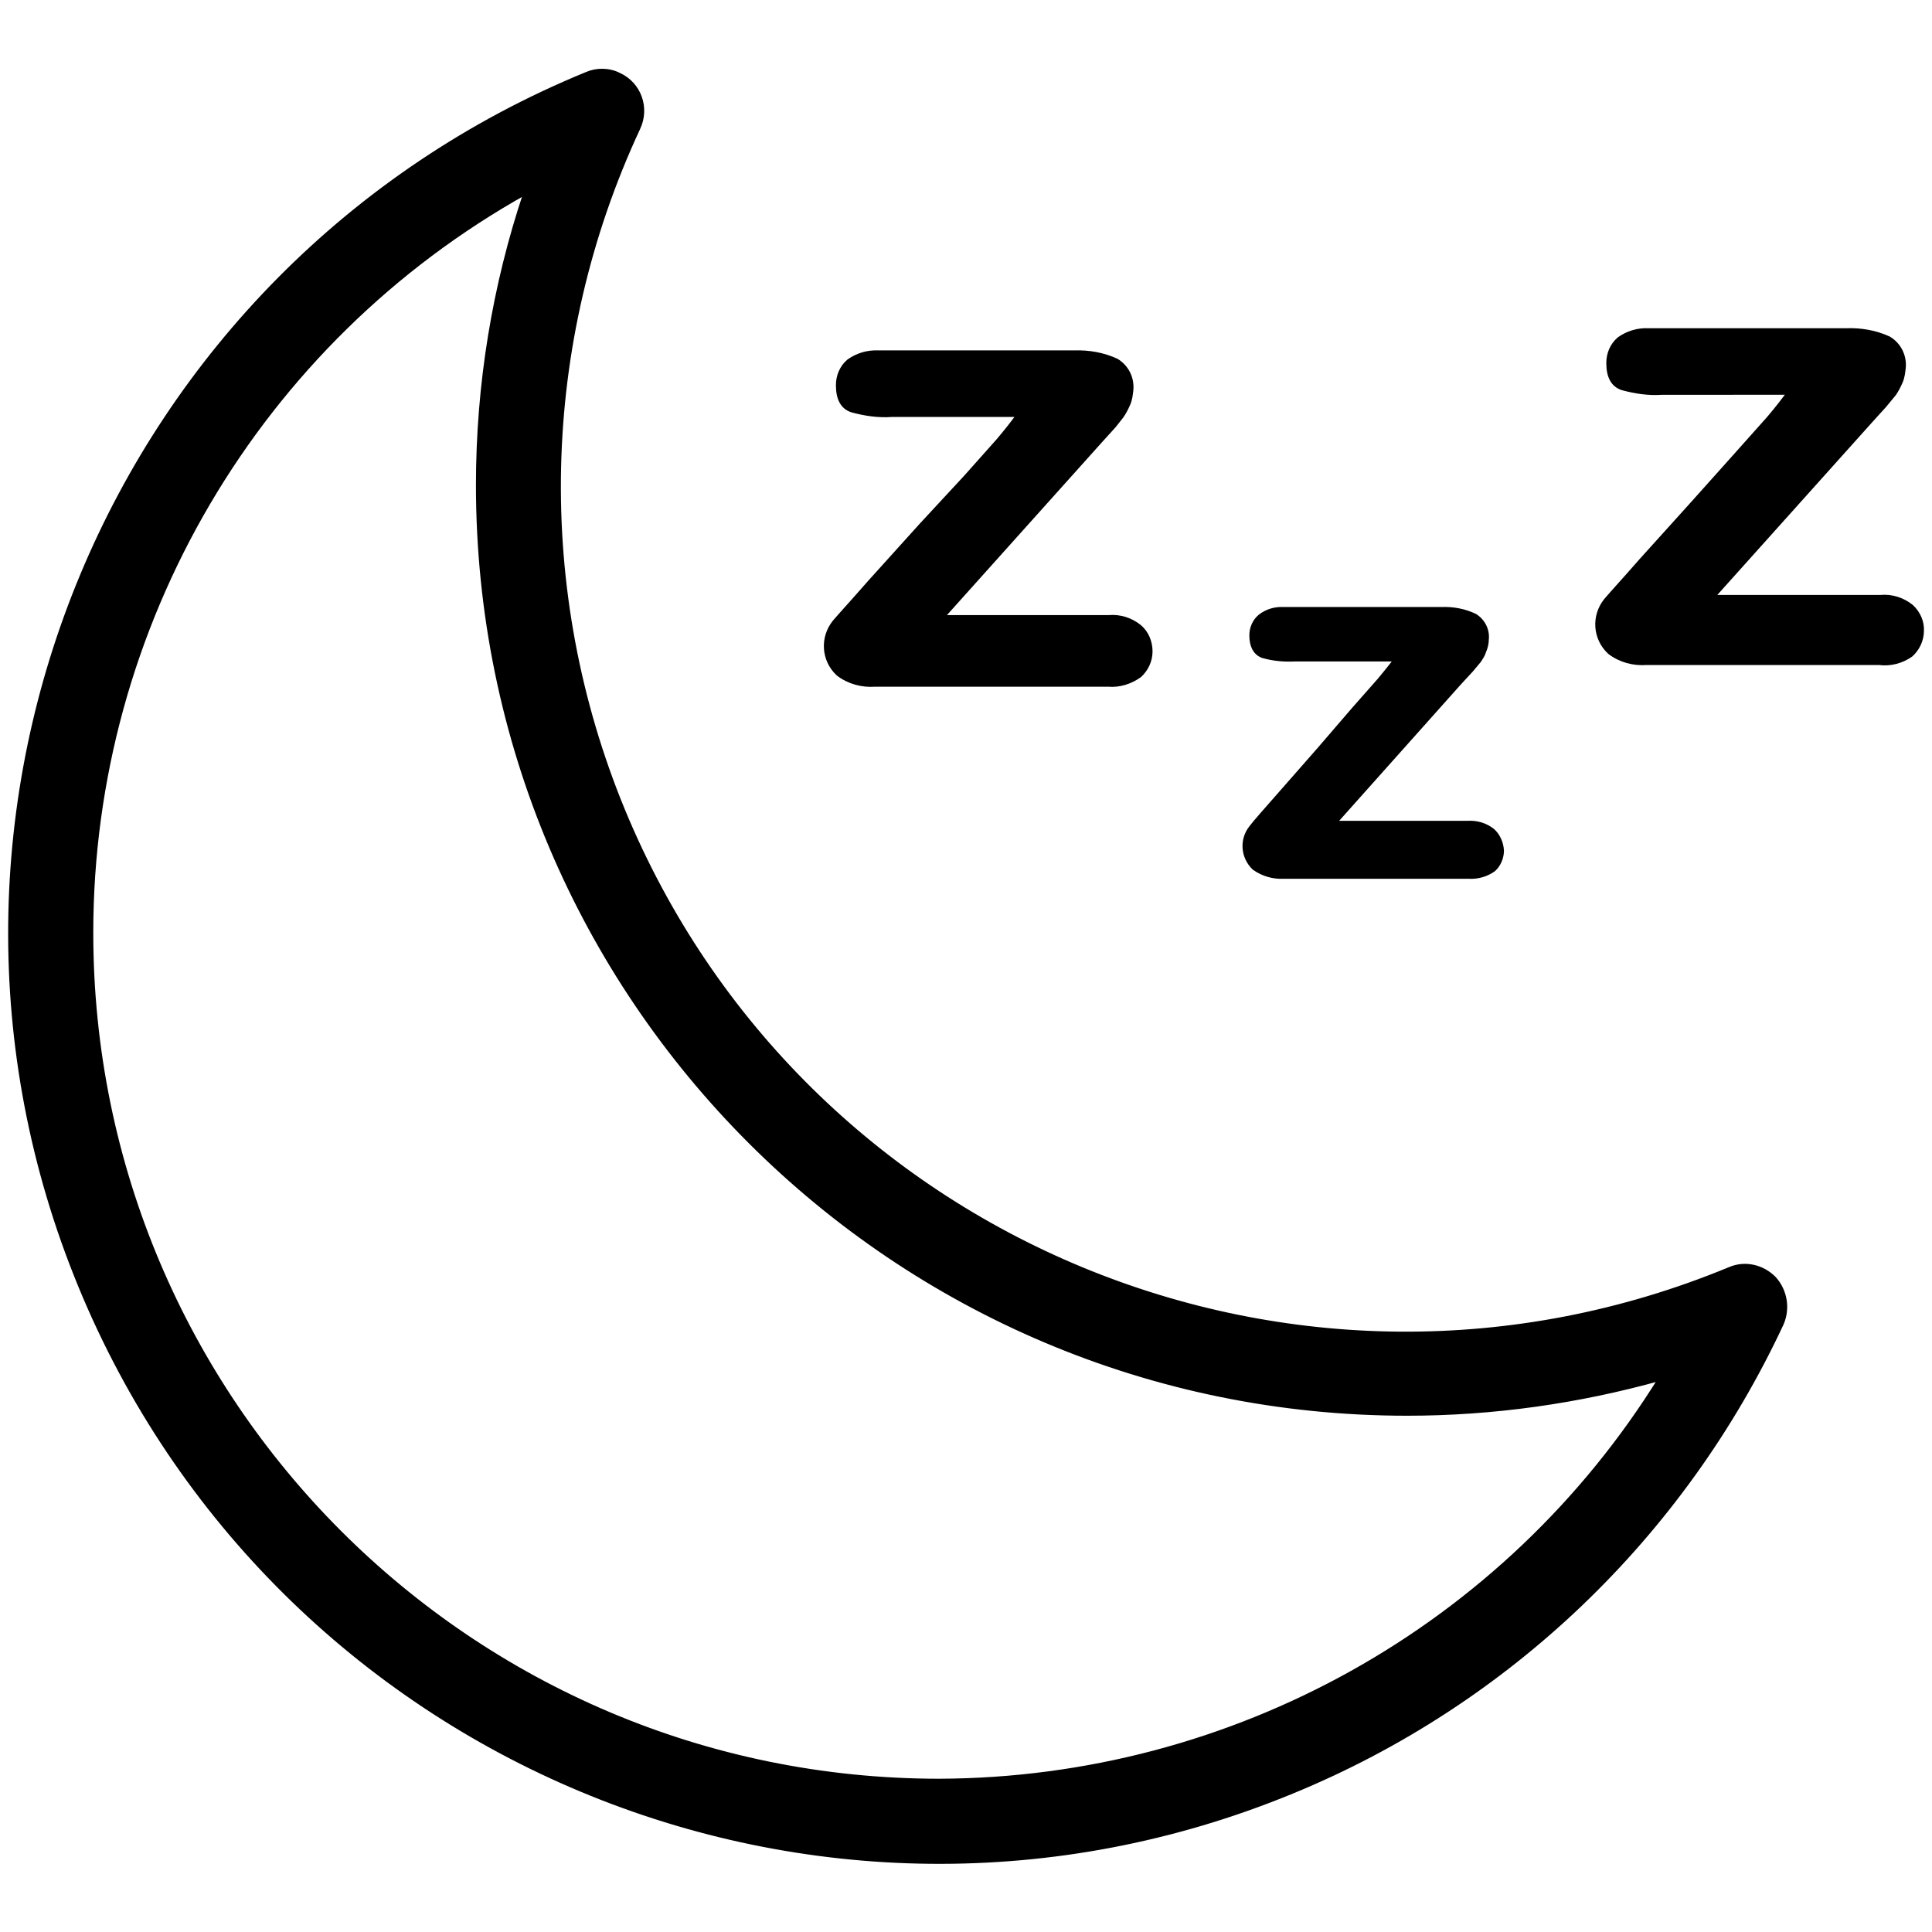
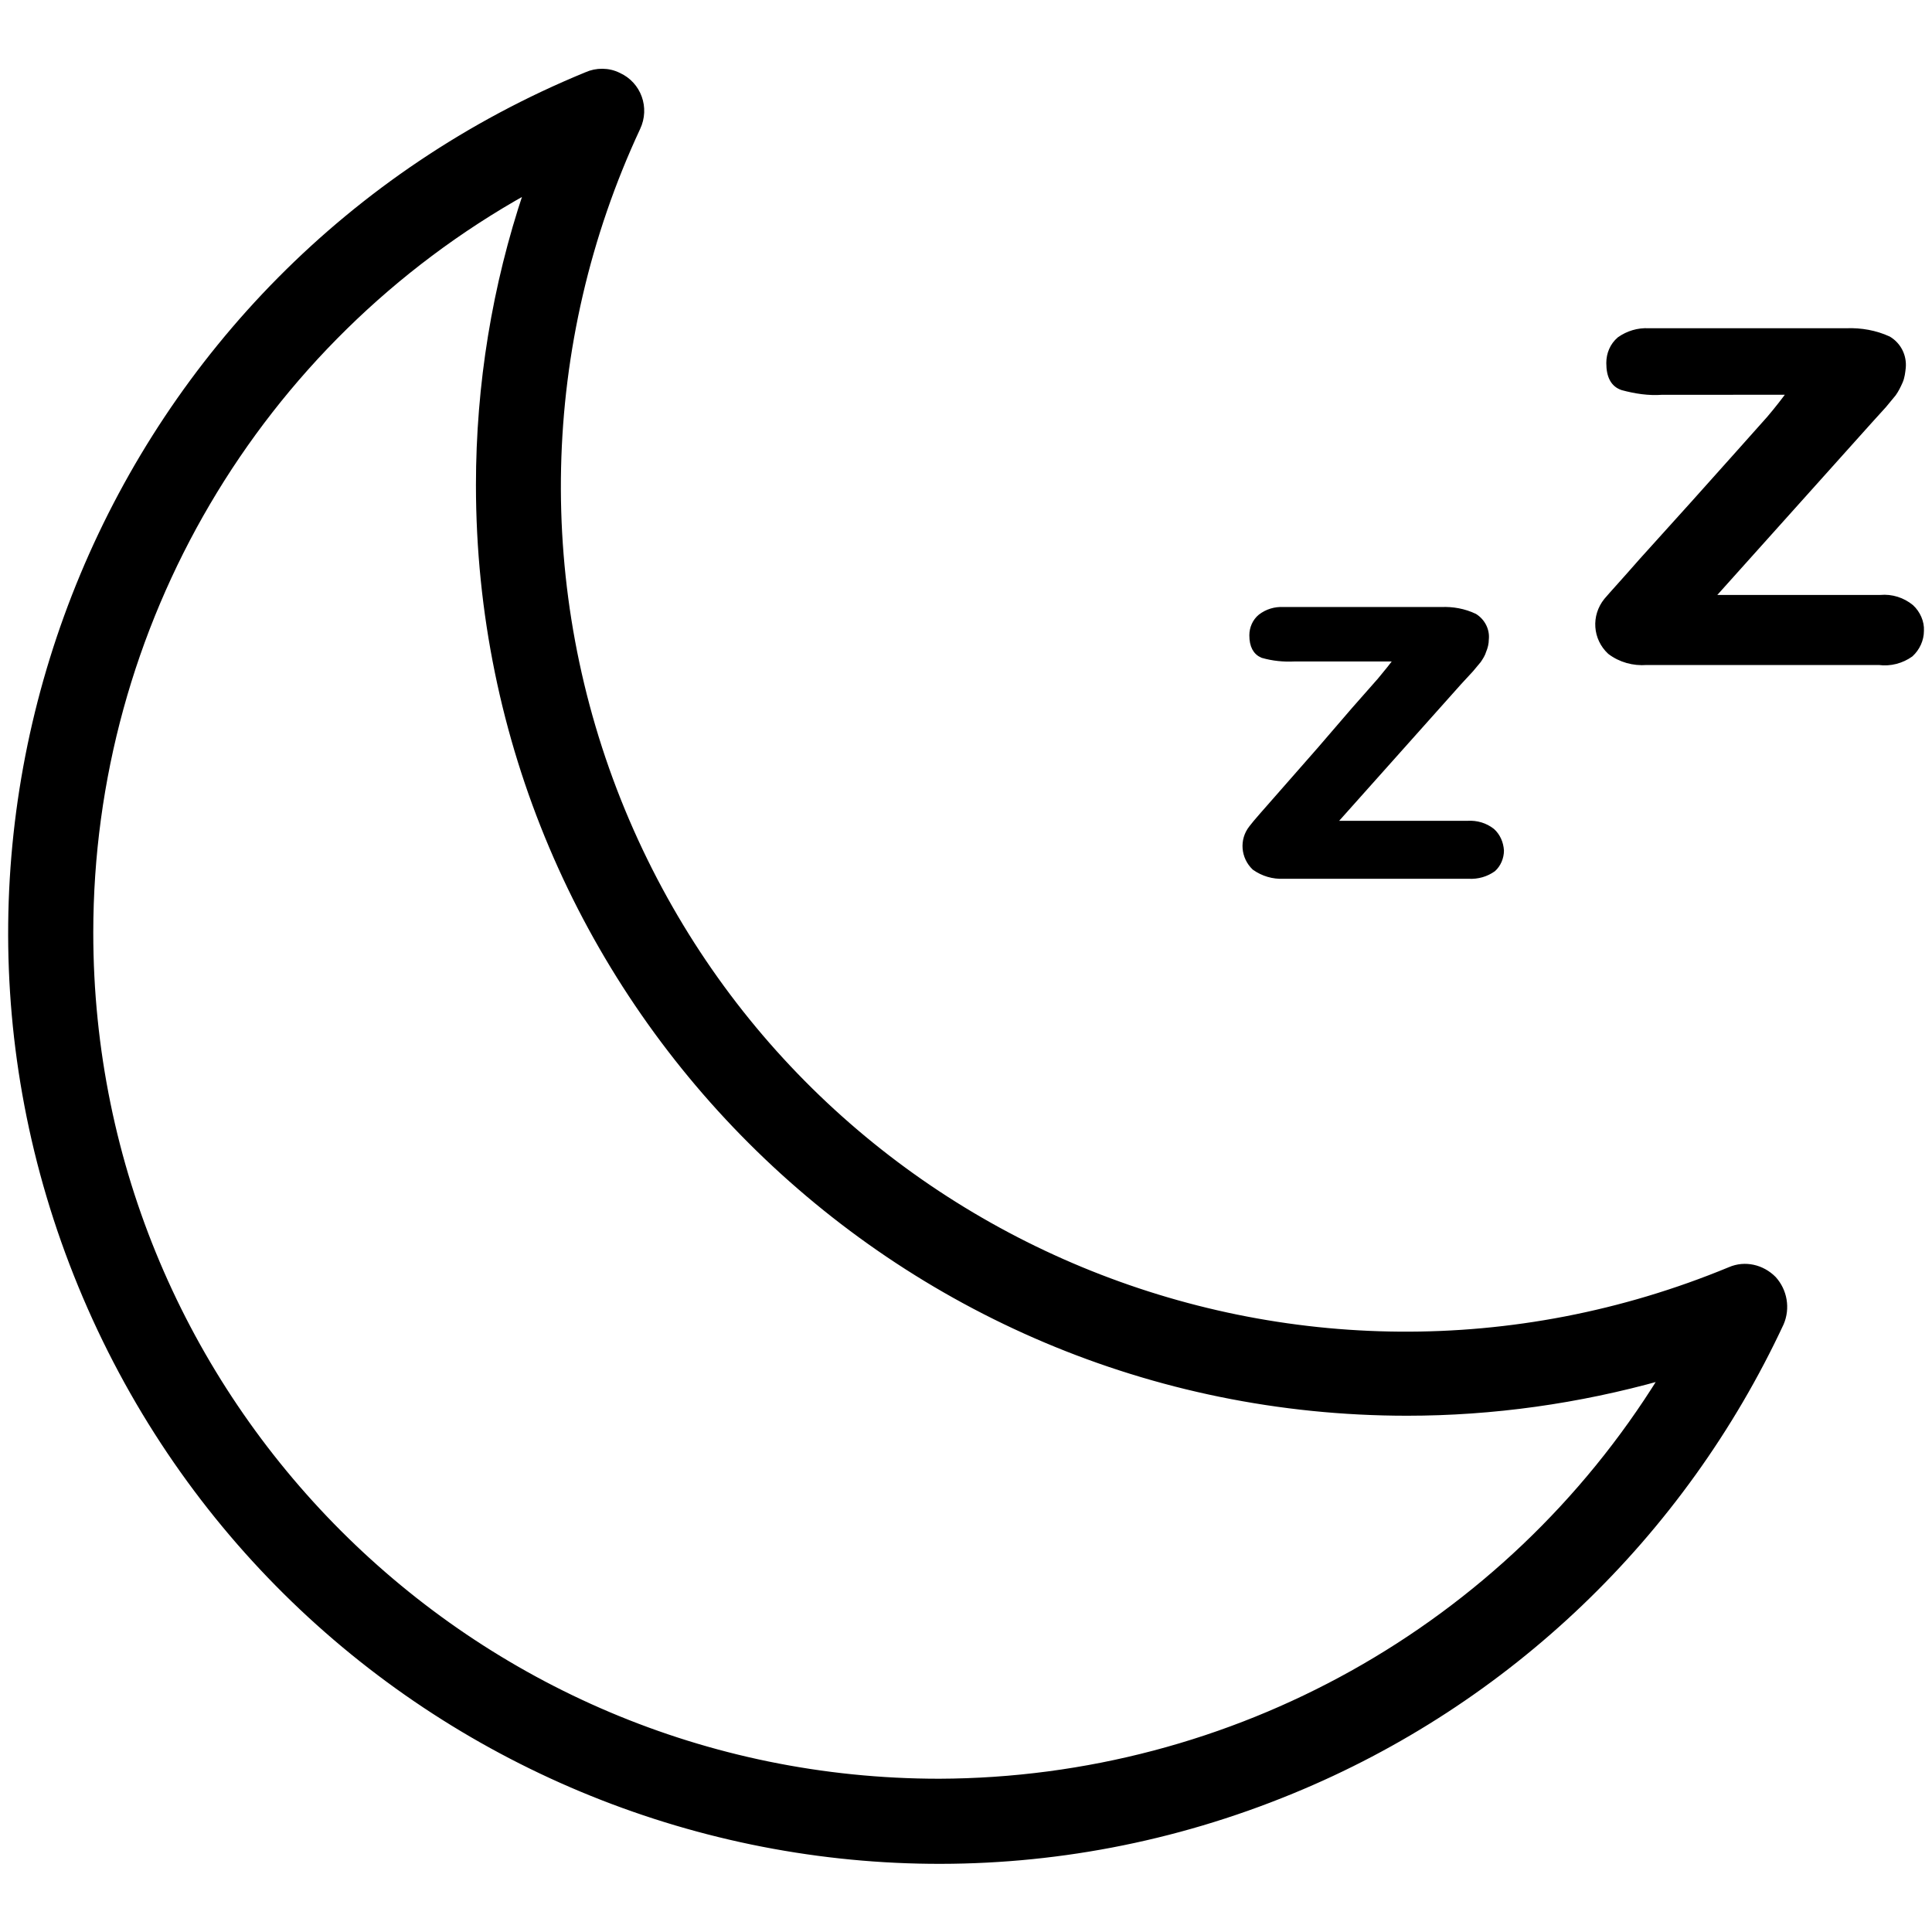
<svg xmlns="http://www.w3.org/2000/svg" version="1.1" id="Capa_1" x="0px" y="0px" viewBox="0 0 383.2 383.2" style="enable-background:new 0 0 383.2 383.2;" xml:space="preserve">
  <style type="text/css">
	.st0{stroke:#000000;stroke-miterlimit:10;}
</style>
  <g>
    <g>
-       <path class="st0" d="M226,124.4c-1.7-1.4-3.9-2.1-6.1-1.9h-33.2l31.3-34.9l2.9-3.2l1.5-1.9c0.5-0.7,0.9-1.5,1.3-2.4    c0.4-0.9,0.5-1.9,0.6-2.8c0.2-2.3-0.9-4.5-2.9-5.7c-2.6-1.2-5.5-1.7-8.3-1.6h-38.9c-2.1-0.1-4.1,0.5-5.8,1.7    c-1.4,1.2-2.1,2.9-2.1,4.7c0,2.7,0.9,4.3,2.7,4.9c2.6,0.7,5.2,1.1,7.9,0.9h25.3c-1.1,1.5-2.4,3.2-4.1,5.2l-6.5,7.3l-8.8,9.5    l-10.2,11.3c-3.5,4-5.9,6.6-7,7.9c-2.5,3.1-2.2,7.5,0.7,10.2c2.1,1.6,4.7,2.3,7.3,2.1h46.2c2.2,0.2,4.4-0.5,6.2-1.8    c1.3-1.2,2.1-2.9,2.1-4.7C228.1,127.4,227.4,125.6,226,124.4z" />
-     </g>
+       </g>
  </g>
  <g>
    <g>
      <path class="st0" d="M296,164.8c-1.4-1.1-3.1-1.6-4.9-1.5h-26.6l24.9-27.9l2.4-2.6l1.5-1.8c0.4-0.6,0.8-1.2,1-1.9    c0.3-0.7,0.5-1.5,0.5-2.3c0.2-1.8-0.7-3.6-2.3-4.6c-2.1-1-4.4-1.4-6.6-1.3h-31.3c-1.7-0.1-3.3,0.4-4.6,1.4    c-1.1,0.9-1.7,2.3-1.7,3.7c0,2.1,0.7,3.4,2.1,4c2.1,0.6,4.2,0.8,6.3,0.7h20.3c-0.8,1.2-1.9,2.5-3.3,4.2l-5.2,5.9l-6.8,7.9l-7.9,9    c-2.8,3.2-4.7,5.3-5.6,6.5c-1.9,2.4-1.6,5.8,0.6,7.9c1.7,1.2,3.7,1.8,5.8,1.7h36.7c1.8,0.1,3.5-0.4,4.9-1.4c1-0.9,1.6-2.3,1.6-3.7    C297.7,167.2,297.1,165.8,296,164.8z" />
    </g>
  </g>
  <g>
    <g>
      <path class="st0" d="M379.1,120.4c-1.7-1.4-3.9-2.1-6.1-1.9h-33.5l31.3-34.9l2.9-3.2l1.9-2.3c0.5-0.7,0.9-1.5,1.3-2.4    c0.4-0.9,0.5-1.9,0.6-2.8c0.2-2.3-0.9-4.5-2.9-5.7c-2.6-1.2-5.5-1.7-8.3-1.6h-39.3c-2.1-0.1-4.1,0.5-5.8,1.7    c-1.4,1.2-2.1,2.9-2.1,4.7c0,2.7,0.9,4.3,2.7,4.9c2.6,0.7,5.2,1.1,7.9,0.9H355c-1.1,1.5-2.4,3.2-4.1,5.2l-6.6,7.4l-8.5,9.5    l-10.2,11.3c-3.5,4-5.9,6.6-7,7.9c-2.5,3.1-2.2,7.5,0.7,10.2c2.1,1.6,4.7,2.3,7.3,2.1h46.1c2.2,0.3,4.5-0.3,6.3-1.6    c1.3-1.2,2.1-2.9,2.1-4.7C381.2,123.4,380.4,121.6,379.1,120.4z" />
    </g>
  </g>
  <g>
    <g>
      <path class="st0" d="M351.8,253.6c-2.3-2.3-5.7-3.1-8.7-1.8c-85.8,35.5-184.1-5.2-219.6-91c-18-43.6-16.9-92.7,3-135.4    c1.9-4,0.2-8.7-3.8-10.5c-2-1-4.4-1-6.4-0.1c-94,38.6-139,146.2-100.3,240.2s146.2,139,240.2,100.3c42.9-17.6,77.5-50.8,97.1-92.8    C354.6,259.5,354,256,351.8,253.6z M186.3,353.3C93.3,353.3,18,277.9,18,185c0-61,33.1-117.3,86.4-147    c-6.3,18.7-9.5,38.4-9.5,58.2c0,101.7,82.5,184.1,184.2,184.1c17,0,34-2.4,50.4-7C298.8,322.9,244.6,353.1,186.3,353.3z" />
    </g>
  </g>
</svg>